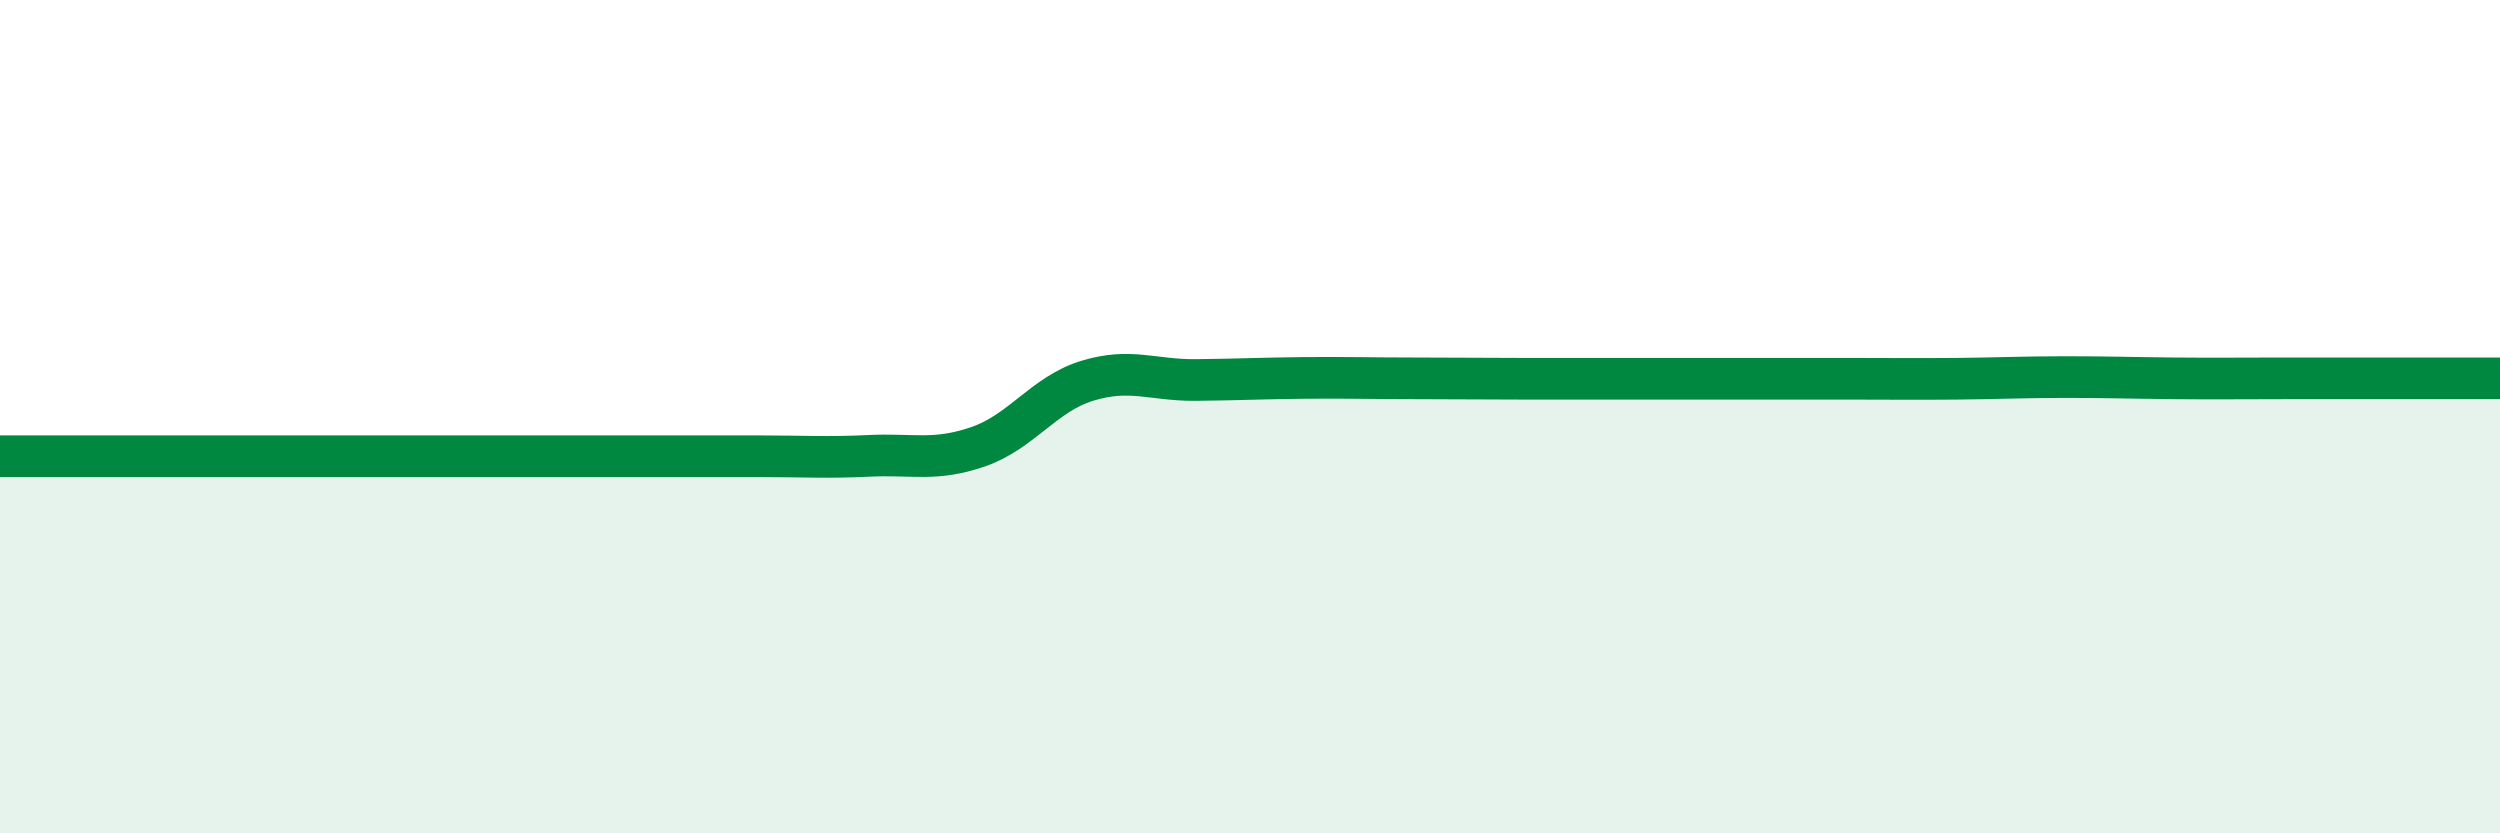
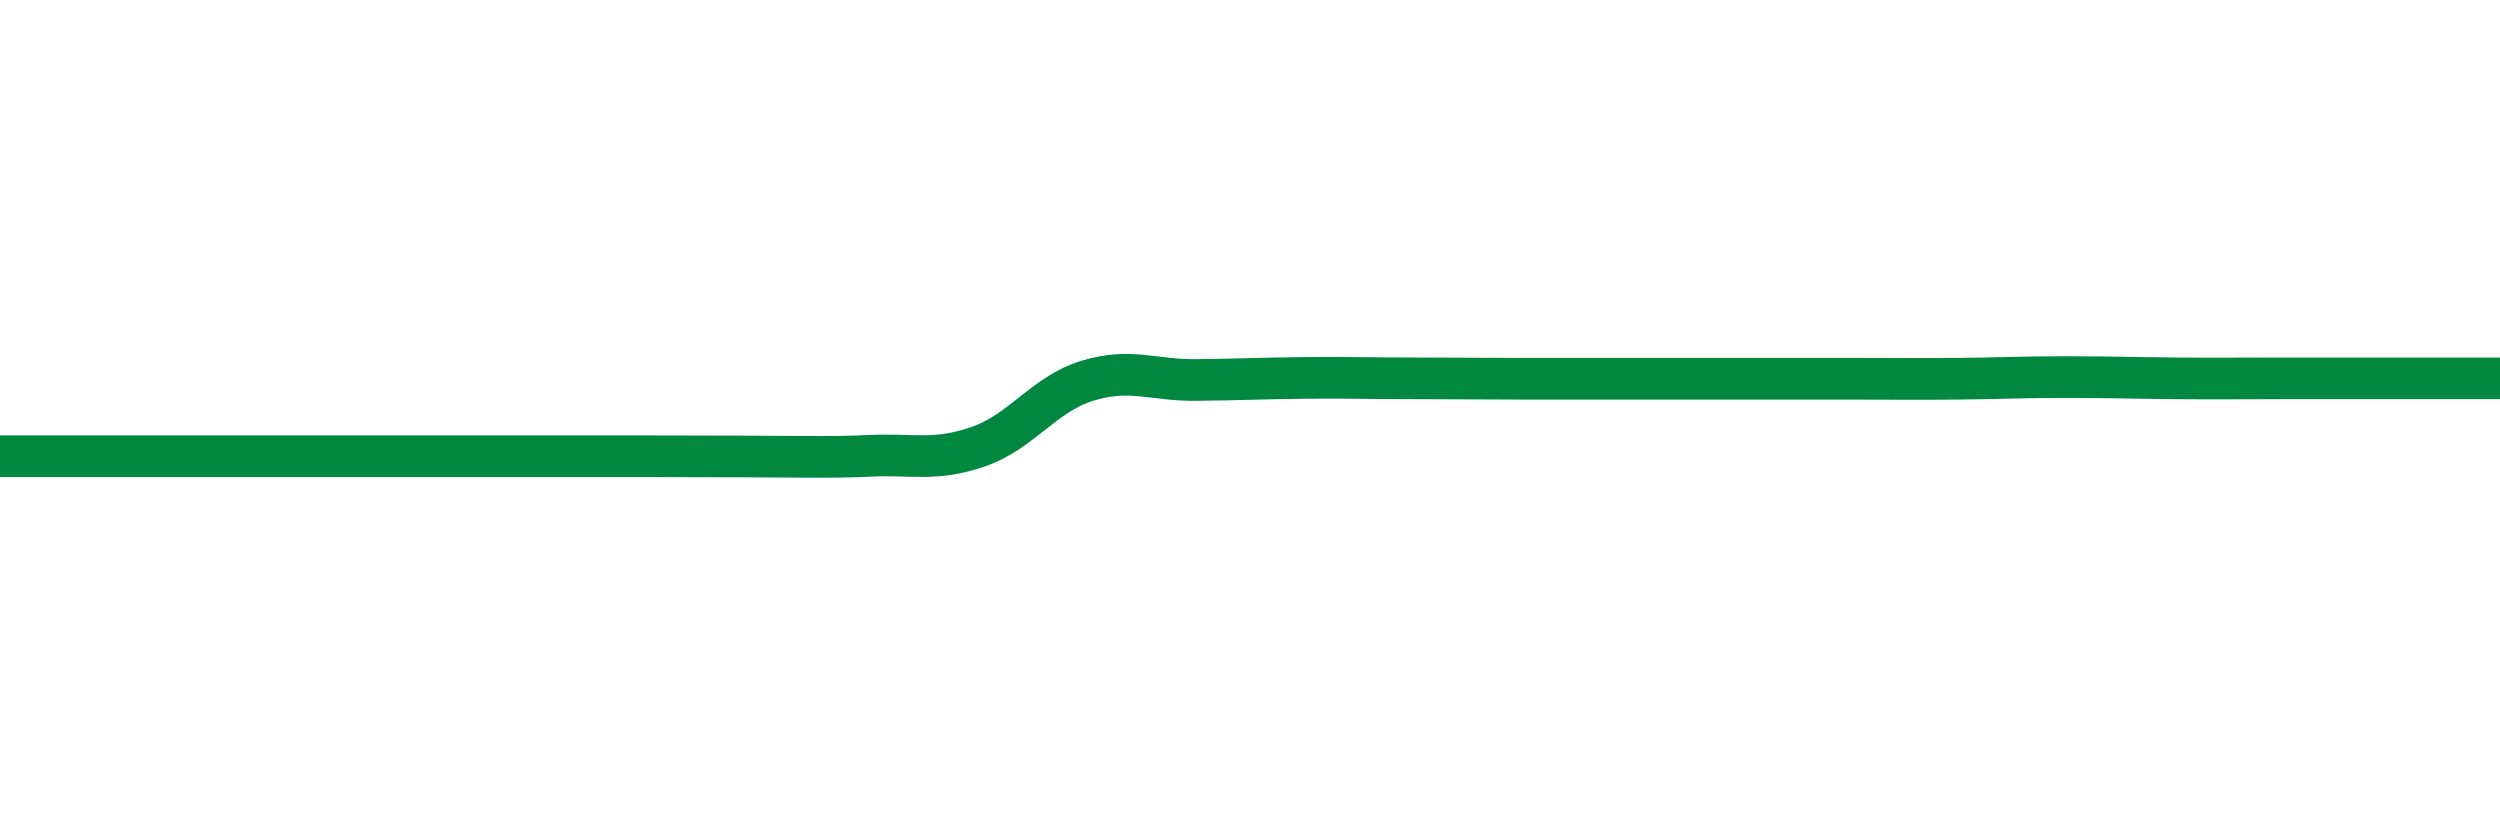
<svg xmlns="http://www.w3.org/2000/svg" width="60" height="20" viewBox="0 0 60 20">
-   <path d="M 0,10.95 C 0.52,10.95 1.57,10.95 2.61,10.95 C 3.65,10.95 4.18,10.95 5.22,10.95 C 6.26,10.95 6.79,10.95 7.83,10.95 C 8.87,10.95 9.39,10.95 10.43,10.95 C 11.47,10.95 12,10.95 13.04,10.95 C 14.08,10.95 14.61,10.95 15.65,10.95 C 16.69,10.95 17.22,10.95 18.26,10.95 C 19.3,10.95 19.83,10.99 20.87,10.94 C 21.91,10.89 22.44,11.08 23.48,10.72 C 24.52,10.36 25.05,9.46 26.09,9.14 C 27.13,8.82 27.66,9.13 28.7,9.12 C 29.74,9.11 30.26,9.08 31.3,9.07 C 32.34,9.06 32.87,9.08 33.91,9.08 C 34.95,9.08 35.48,9.09 36.52,9.09 C 37.56,9.09 38.09,9.09 39.13,9.09 C 40.17,9.09 40.7,9.09 41.74,9.09 C 42.78,9.09 43.31,9.09 44.35,9.09 C 45.39,9.09 45.92,9.1 46.96,9.09 C 48,9.08 48.53,9.05 49.57,9.05 C 50.61,9.05 51.13,9.07 52.17,9.08 C 53.21,9.09 53.74,9.08 54.78,9.08 C 55.82,9.08 56.35,9.08 57.39,9.08 C 58.43,9.08 59.48,9.08 60,9.08L60 20L0 20Z" fill="#008740" opacity="0.1" stroke-linecap="round" stroke-linejoin="round" />
-   <path d="M 0,10.95 C 0.52,10.95 1.57,10.95 2.61,10.95 C 3.65,10.95 4.18,10.95 5.22,10.95 C 6.26,10.95 6.79,10.95 7.83,10.95 C 8.87,10.95 9.39,10.95 10.43,10.95 C 11.47,10.95 12,10.95 13.04,10.95 C 14.08,10.95 14.61,10.95 15.65,10.95 C 16.69,10.95 17.22,10.95 18.26,10.95 C 19.3,10.95 19.83,10.99 20.87,10.94 C 21.91,10.89 22.44,11.08 23.48,10.72 C 24.52,10.36 25.05,9.46 26.09,9.14 C 27.13,8.82 27.66,9.13 28.7,9.12 C 29.74,9.11 30.26,9.08 31.3,9.07 C 32.34,9.06 32.87,9.08 33.91,9.08 C 34.95,9.08 35.48,9.09 36.52,9.09 C 37.56,9.09 38.09,9.09 39.13,9.09 C 40.17,9.09 40.7,9.09 41.74,9.09 C 42.78,9.09 43.31,9.09 44.35,9.09 C 45.39,9.09 45.92,9.1 46.96,9.09 C 48,9.08 48.53,9.05 49.57,9.05 C 50.61,9.05 51.13,9.07 52.17,9.08 C 53.21,9.09 53.74,9.08 54.78,9.08 C 55.82,9.08 56.35,9.08 57.39,9.08 C 58.43,9.08 59.48,9.08 60,9.08" stroke="#008740" stroke-width="1" fill="none" stroke-linecap="round" stroke-linejoin="round" />
+   <path d="M 0,10.95 C 0.52,10.95 1.57,10.95 2.61,10.95 C 3.65,10.95 4.18,10.95 5.22,10.95 C 6.26,10.95 6.79,10.95 7.83,10.95 C 8.87,10.95 9.39,10.95 10.43,10.95 C 11.47,10.95 12,10.95 13.04,10.95 C 14.08,10.95 14.61,10.95 15.65,10.95 C 19.3,10.95 19.83,10.99 20.87,10.94 C 21.91,10.89 22.44,11.08 23.48,10.72 C 24.52,10.36 25.05,9.46 26.09,9.14 C 27.13,8.82 27.66,9.13 28.7,9.12 C 29.74,9.11 30.26,9.08 31.3,9.07 C 32.34,9.06 32.87,9.08 33.91,9.08 C 34.95,9.08 35.48,9.09 36.52,9.09 C 37.56,9.09 38.09,9.09 39.13,9.09 C 40.17,9.09 40.7,9.09 41.74,9.09 C 42.78,9.09 43.31,9.09 44.35,9.09 C 45.39,9.09 45.92,9.1 46.96,9.09 C 48,9.08 48.53,9.05 49.57,9.05 C 50.61,9.05 51.13,9.07 52.17,9.08 C 53.21,9.09 53.74,9.08 54.78,9.08 C 55.82,9.08 56.35,9.08 57.39,9.08 C 58.43,9.08 59.48,9.08 60,9.08" stroke="#008740" stroke-width="1" fill="none" stroke-linecap="round" stroke-linejoin="round" />
</svg>